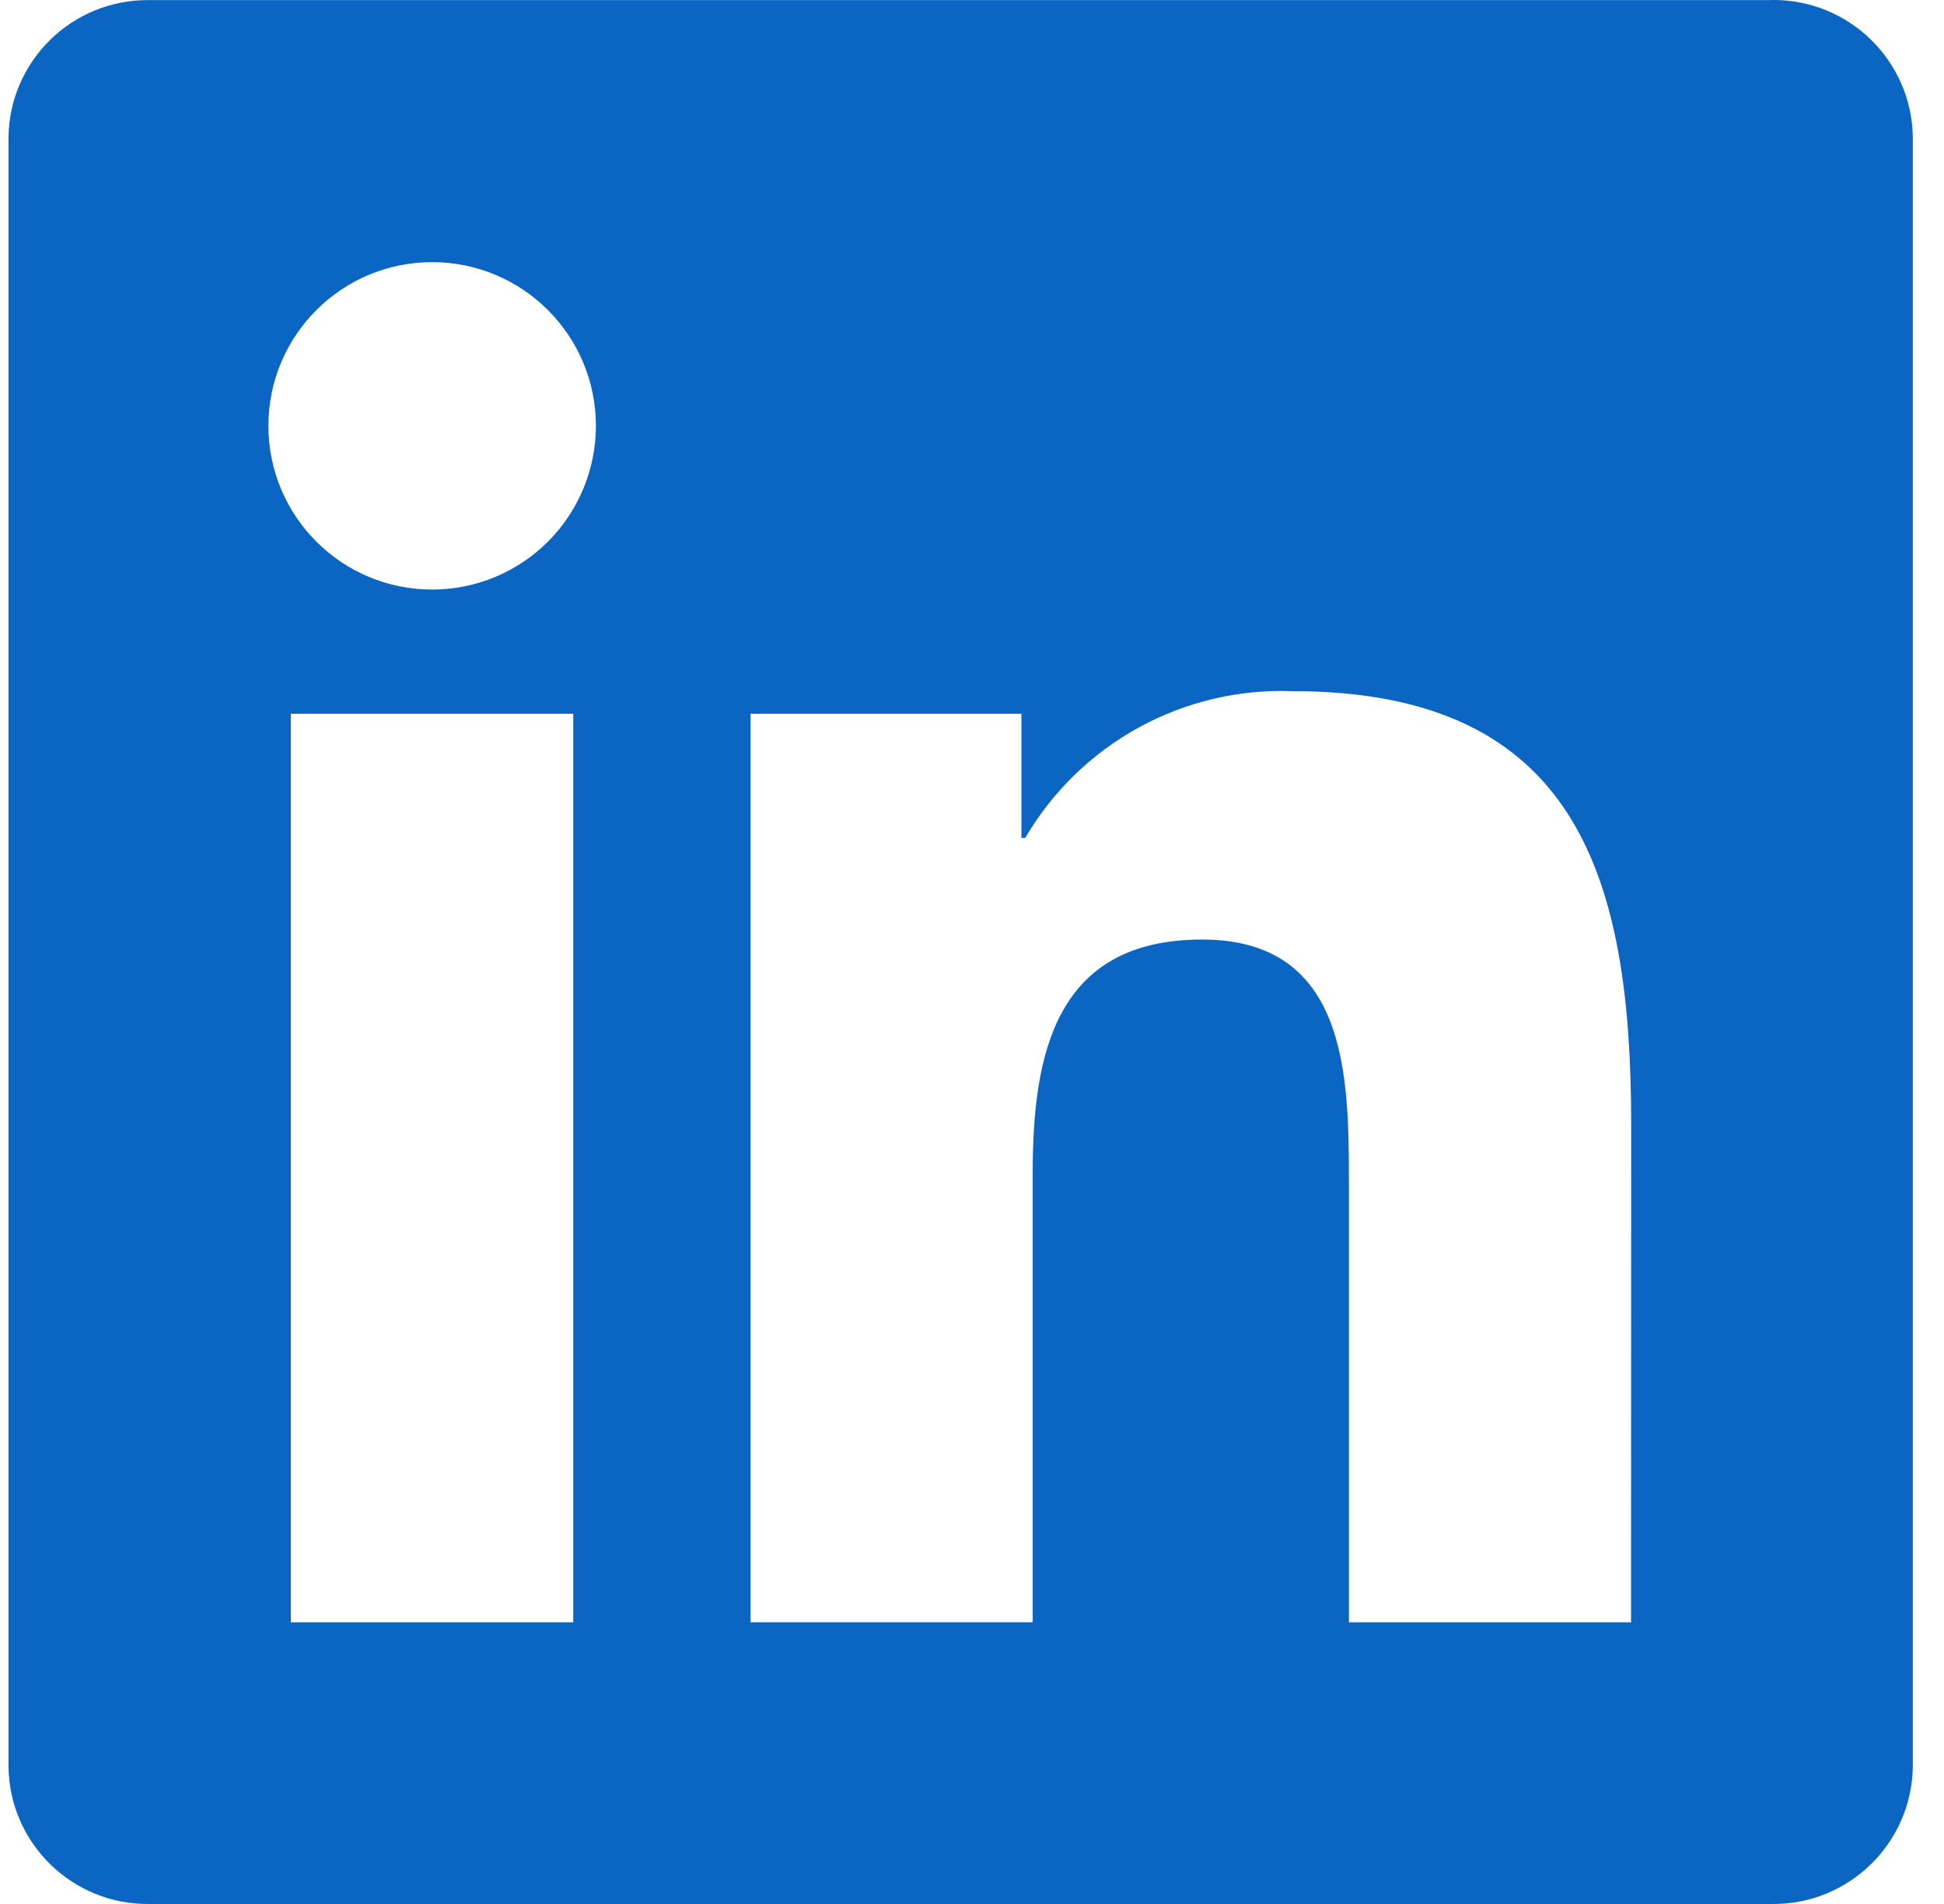
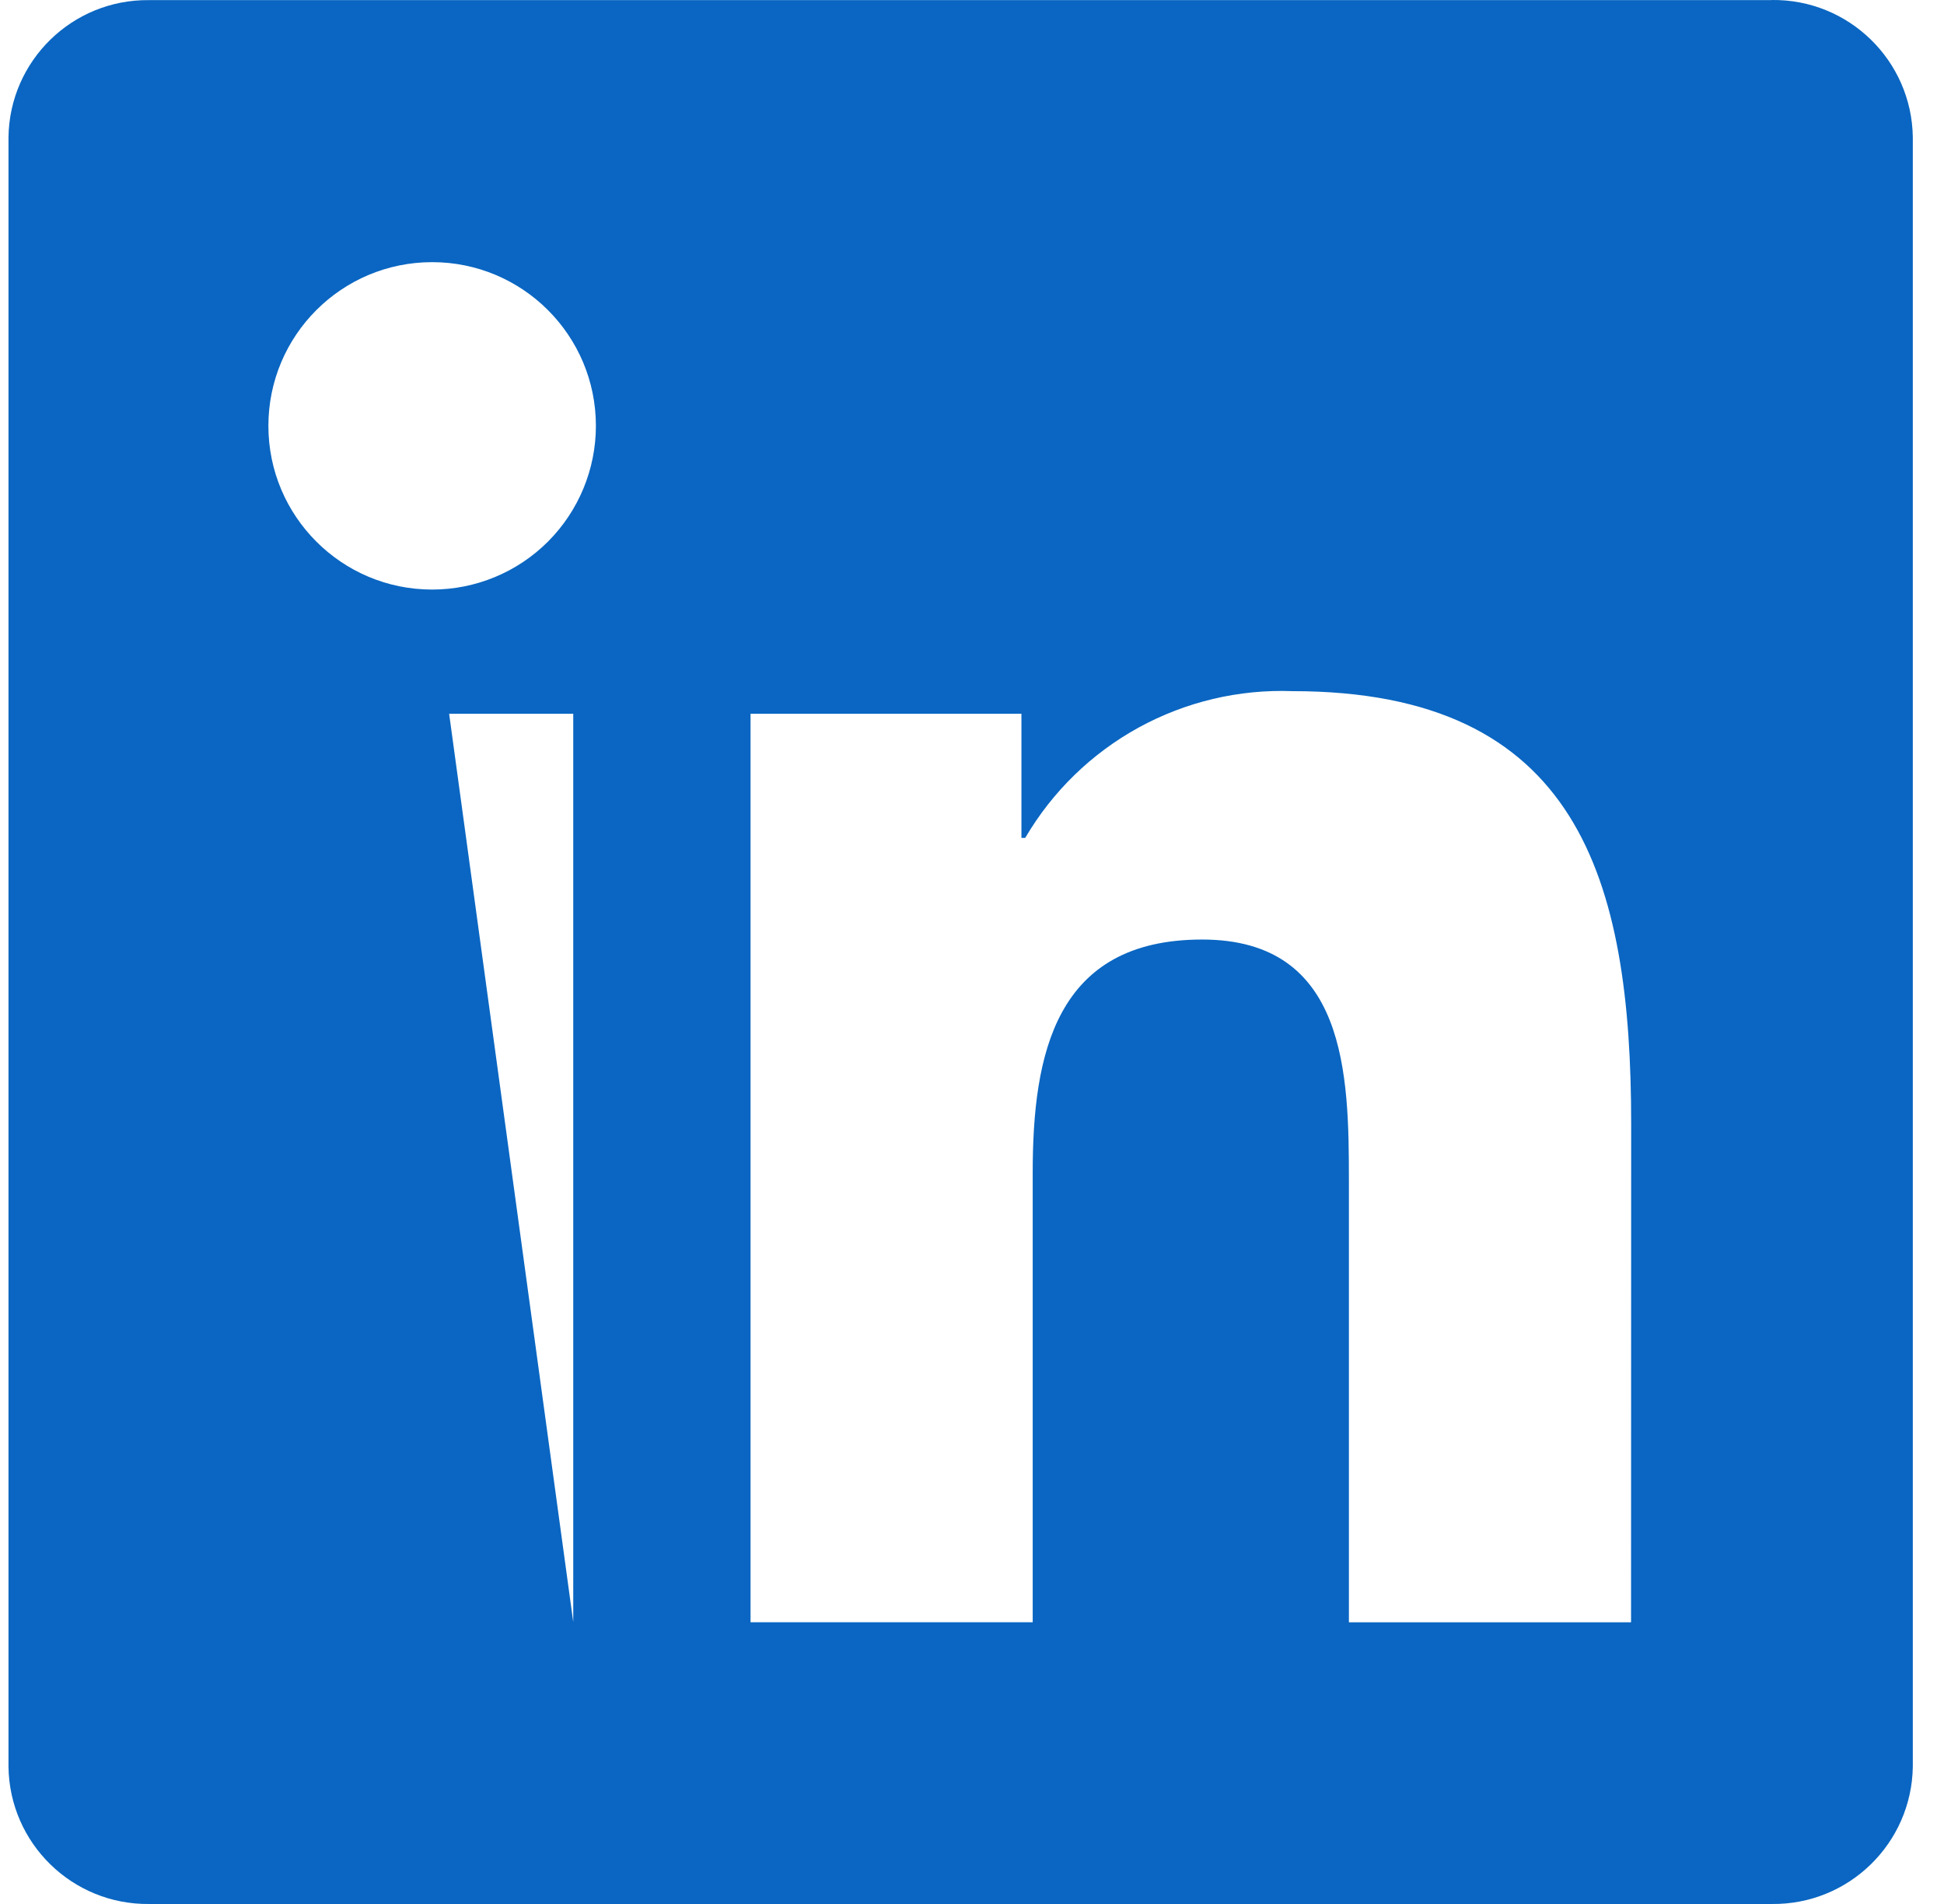
<svg xmlns="http://www.w3.org/2000/svg" width="49" height="48" viewBox="0 0 49 48" fill="none">
-   <path d="M41.112 40.899H34V29.761C34 27.105 33.953 23.686 30.301 23.686C26.597 23.686 26.03 26.58 26.03 29.567V40.898H18.918V17.994H25.746V21.124H25.841C26.525 19.956 27.512 18.995 28.698 18.343C29.885 17.692 31.225 17.374 32.578 17.424C39.786 17.424 41.115 22.166 41.115 28.334L41.112 40.899ZM10.893 14.863C8.614 14.864 6.766 13.016 6.765 10.737C6.765 8.457 8.612 6.609 10.892 6.609C13.171 6.608 15.02 8.456 15.02 10.735C15.02 11.83 14.585 12.88 13.812 13.654C13.038 14.428 11.988 14.863 10.893 14.863ZM14.45 40.899H7.33V17.994H14.449V40.899L14.45 40.899ZM44.658 0.003H3.756C1.823 -0.018 0.238 1.53 0.214 3.463V44.536C0.237 46.47 1.822 48.02 3.756 48H44.658C46.596 48.024 48.187 46.474 48.214 44.536V3.46C48.187 1.523 46.595 -0.025 44.658 0" fill="#0A66C2" />
+   <path d="M41.112 40.899H34V29.761C34 27.105 33.953 23.686 30.301 23.686C26.597 23.686 26.03 26.58 26.03 29.567V40.898H18.918V17.994H25.746V21.124H25.841C26.525 19.956 27.512 18.995 28.698 18.343C29.885 17.692 31.225 17.374 32.578 17.424C39.786 17.424 41.115 22.166 41.115 28.334L41.112 40.899ZM10.893 14.863C8.614 14.864 6.766 13.016 6.765 10.737C6.765 8.457 8.612 6.609 10.892 6.609C13.171 6.608 15.02 8.456 15.02 10.735C15.02 11.83 14.585 12.88 13.812 13.654C13.038 14.428 11.988 14.863 10.893 14.863ZH7.33V17.994H14.449V40.899L14.45 40.899ZM44.658 0.003H3.756C1.823 -0.018 0.238 1.53 0.214 3.463V44.536C0.237 46.47 1.822 48.02 3.756 48H44.658C46.596 48.024 48.187 46.474 48.214 44.536V3.46C48.187 1.523 46.595 -0.025 44.658 0" fill="#0A66C2" />
</svg>